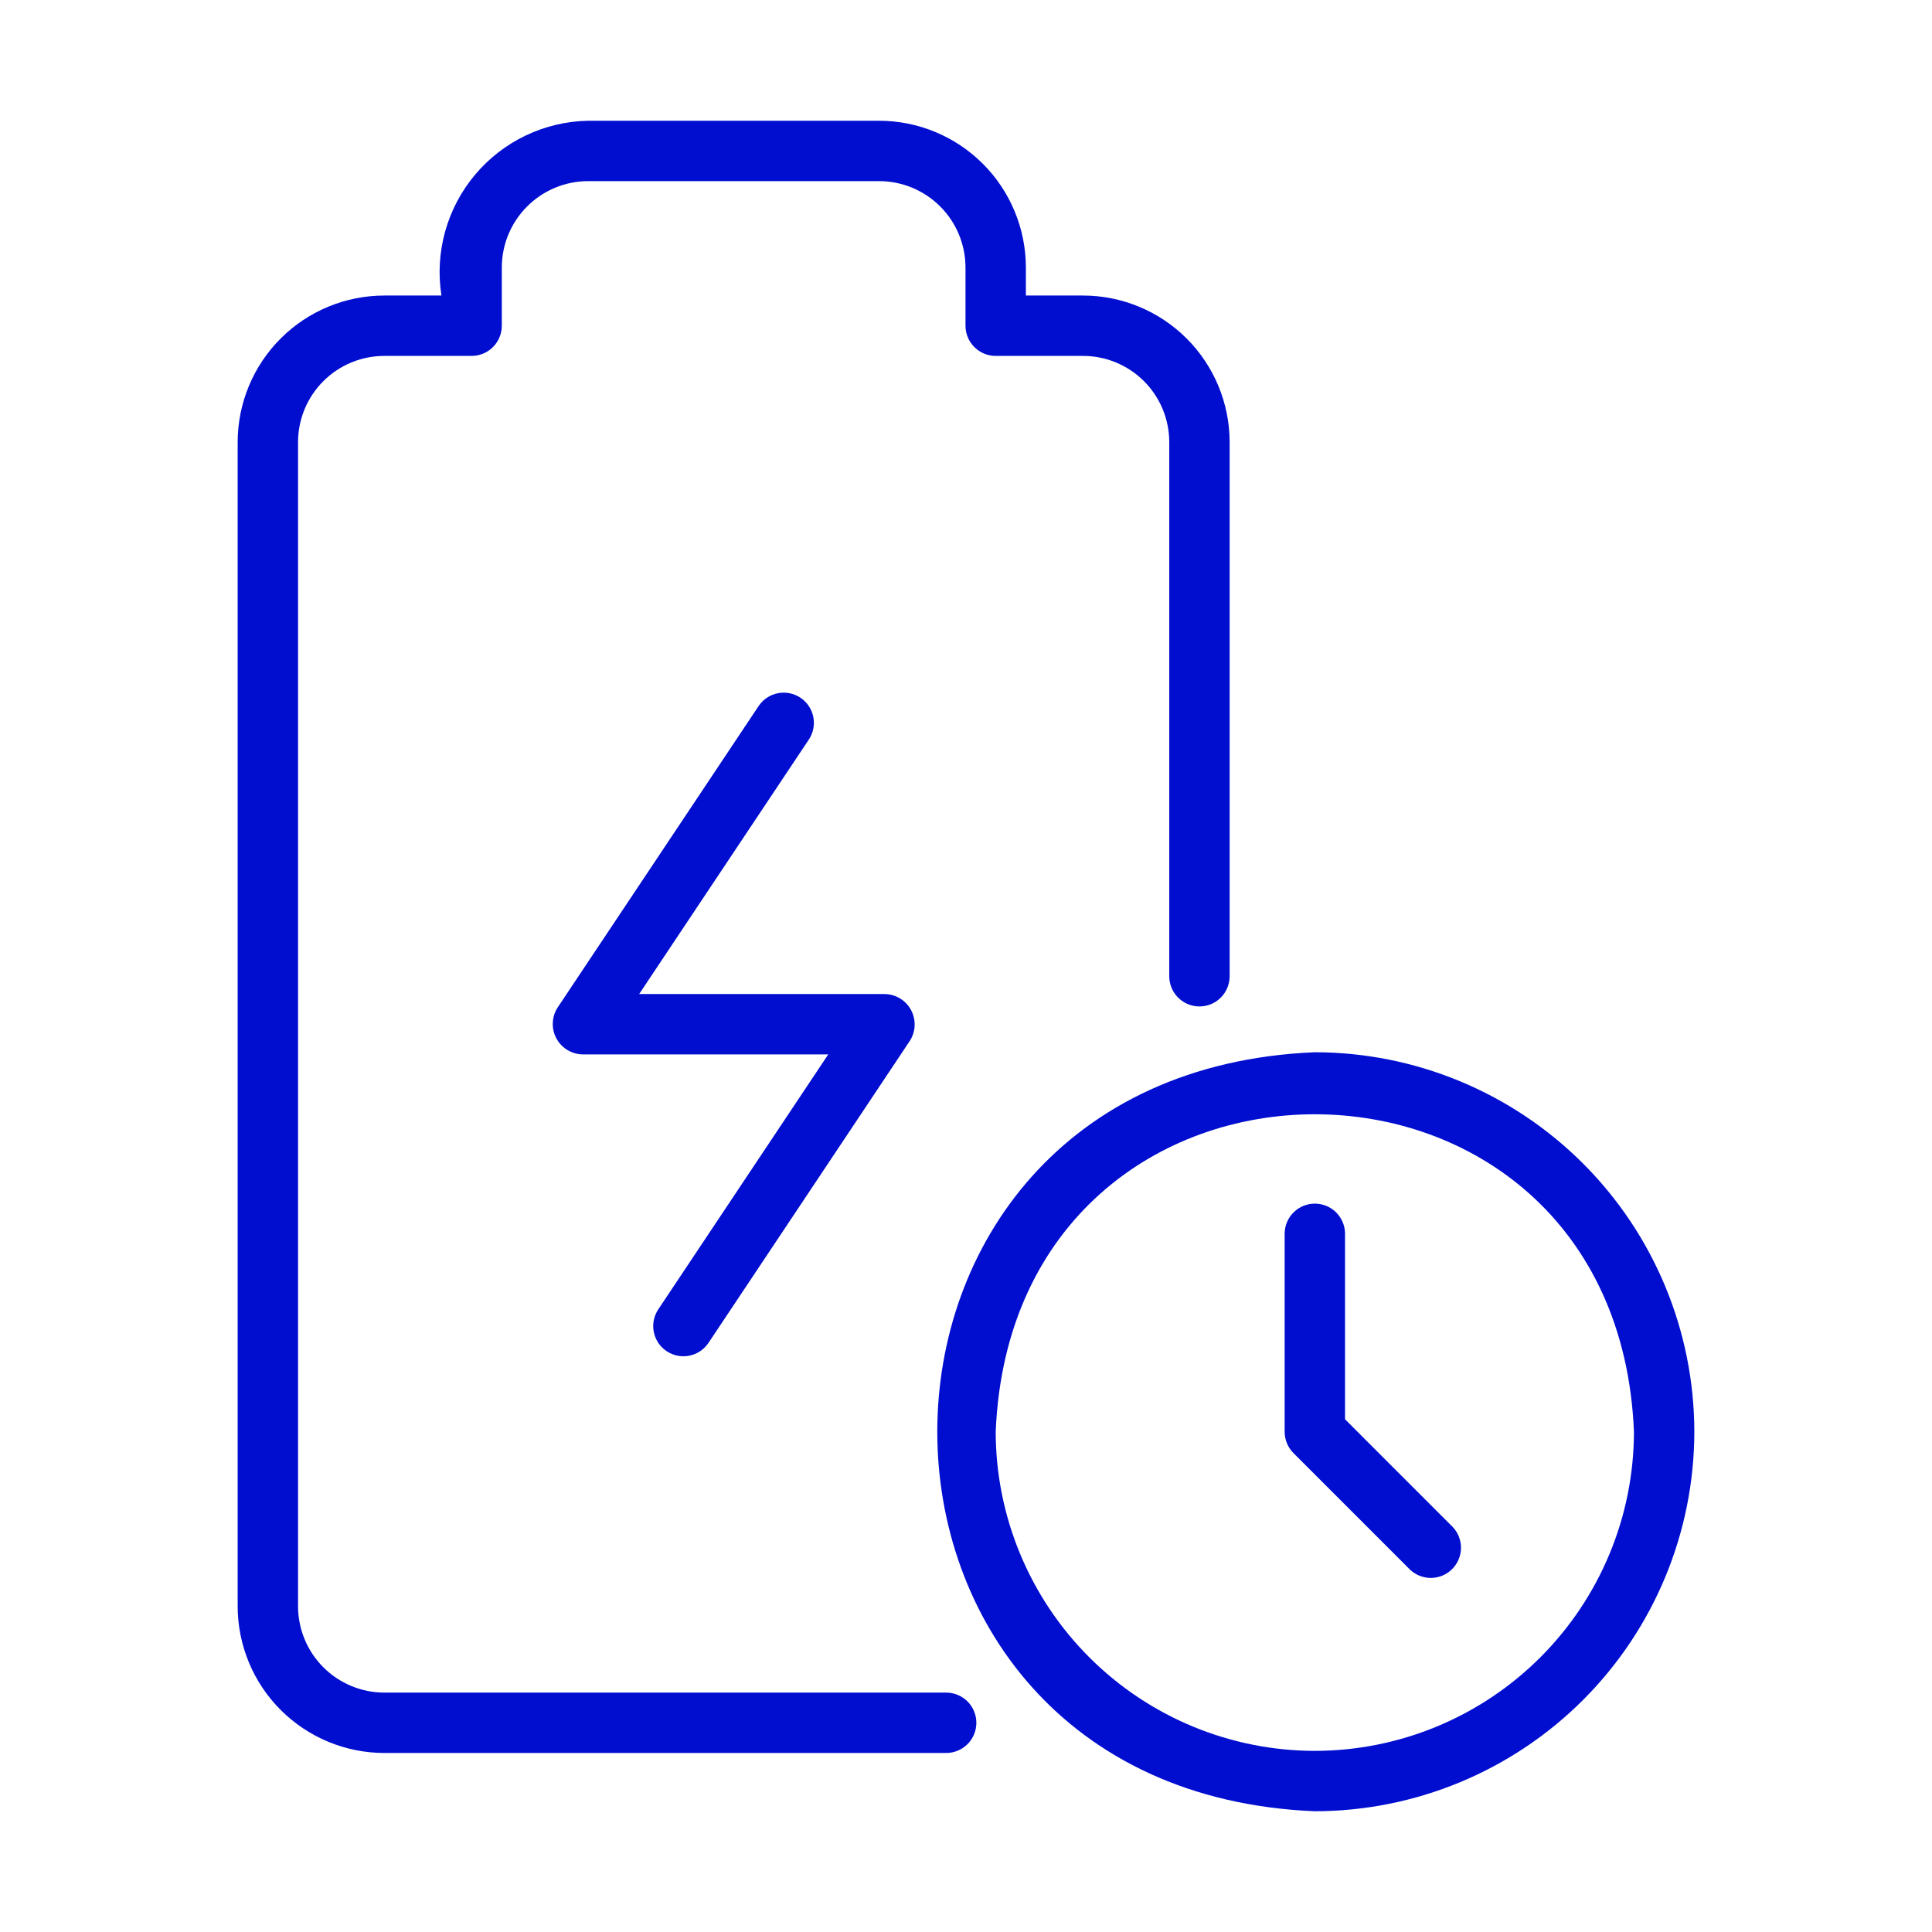
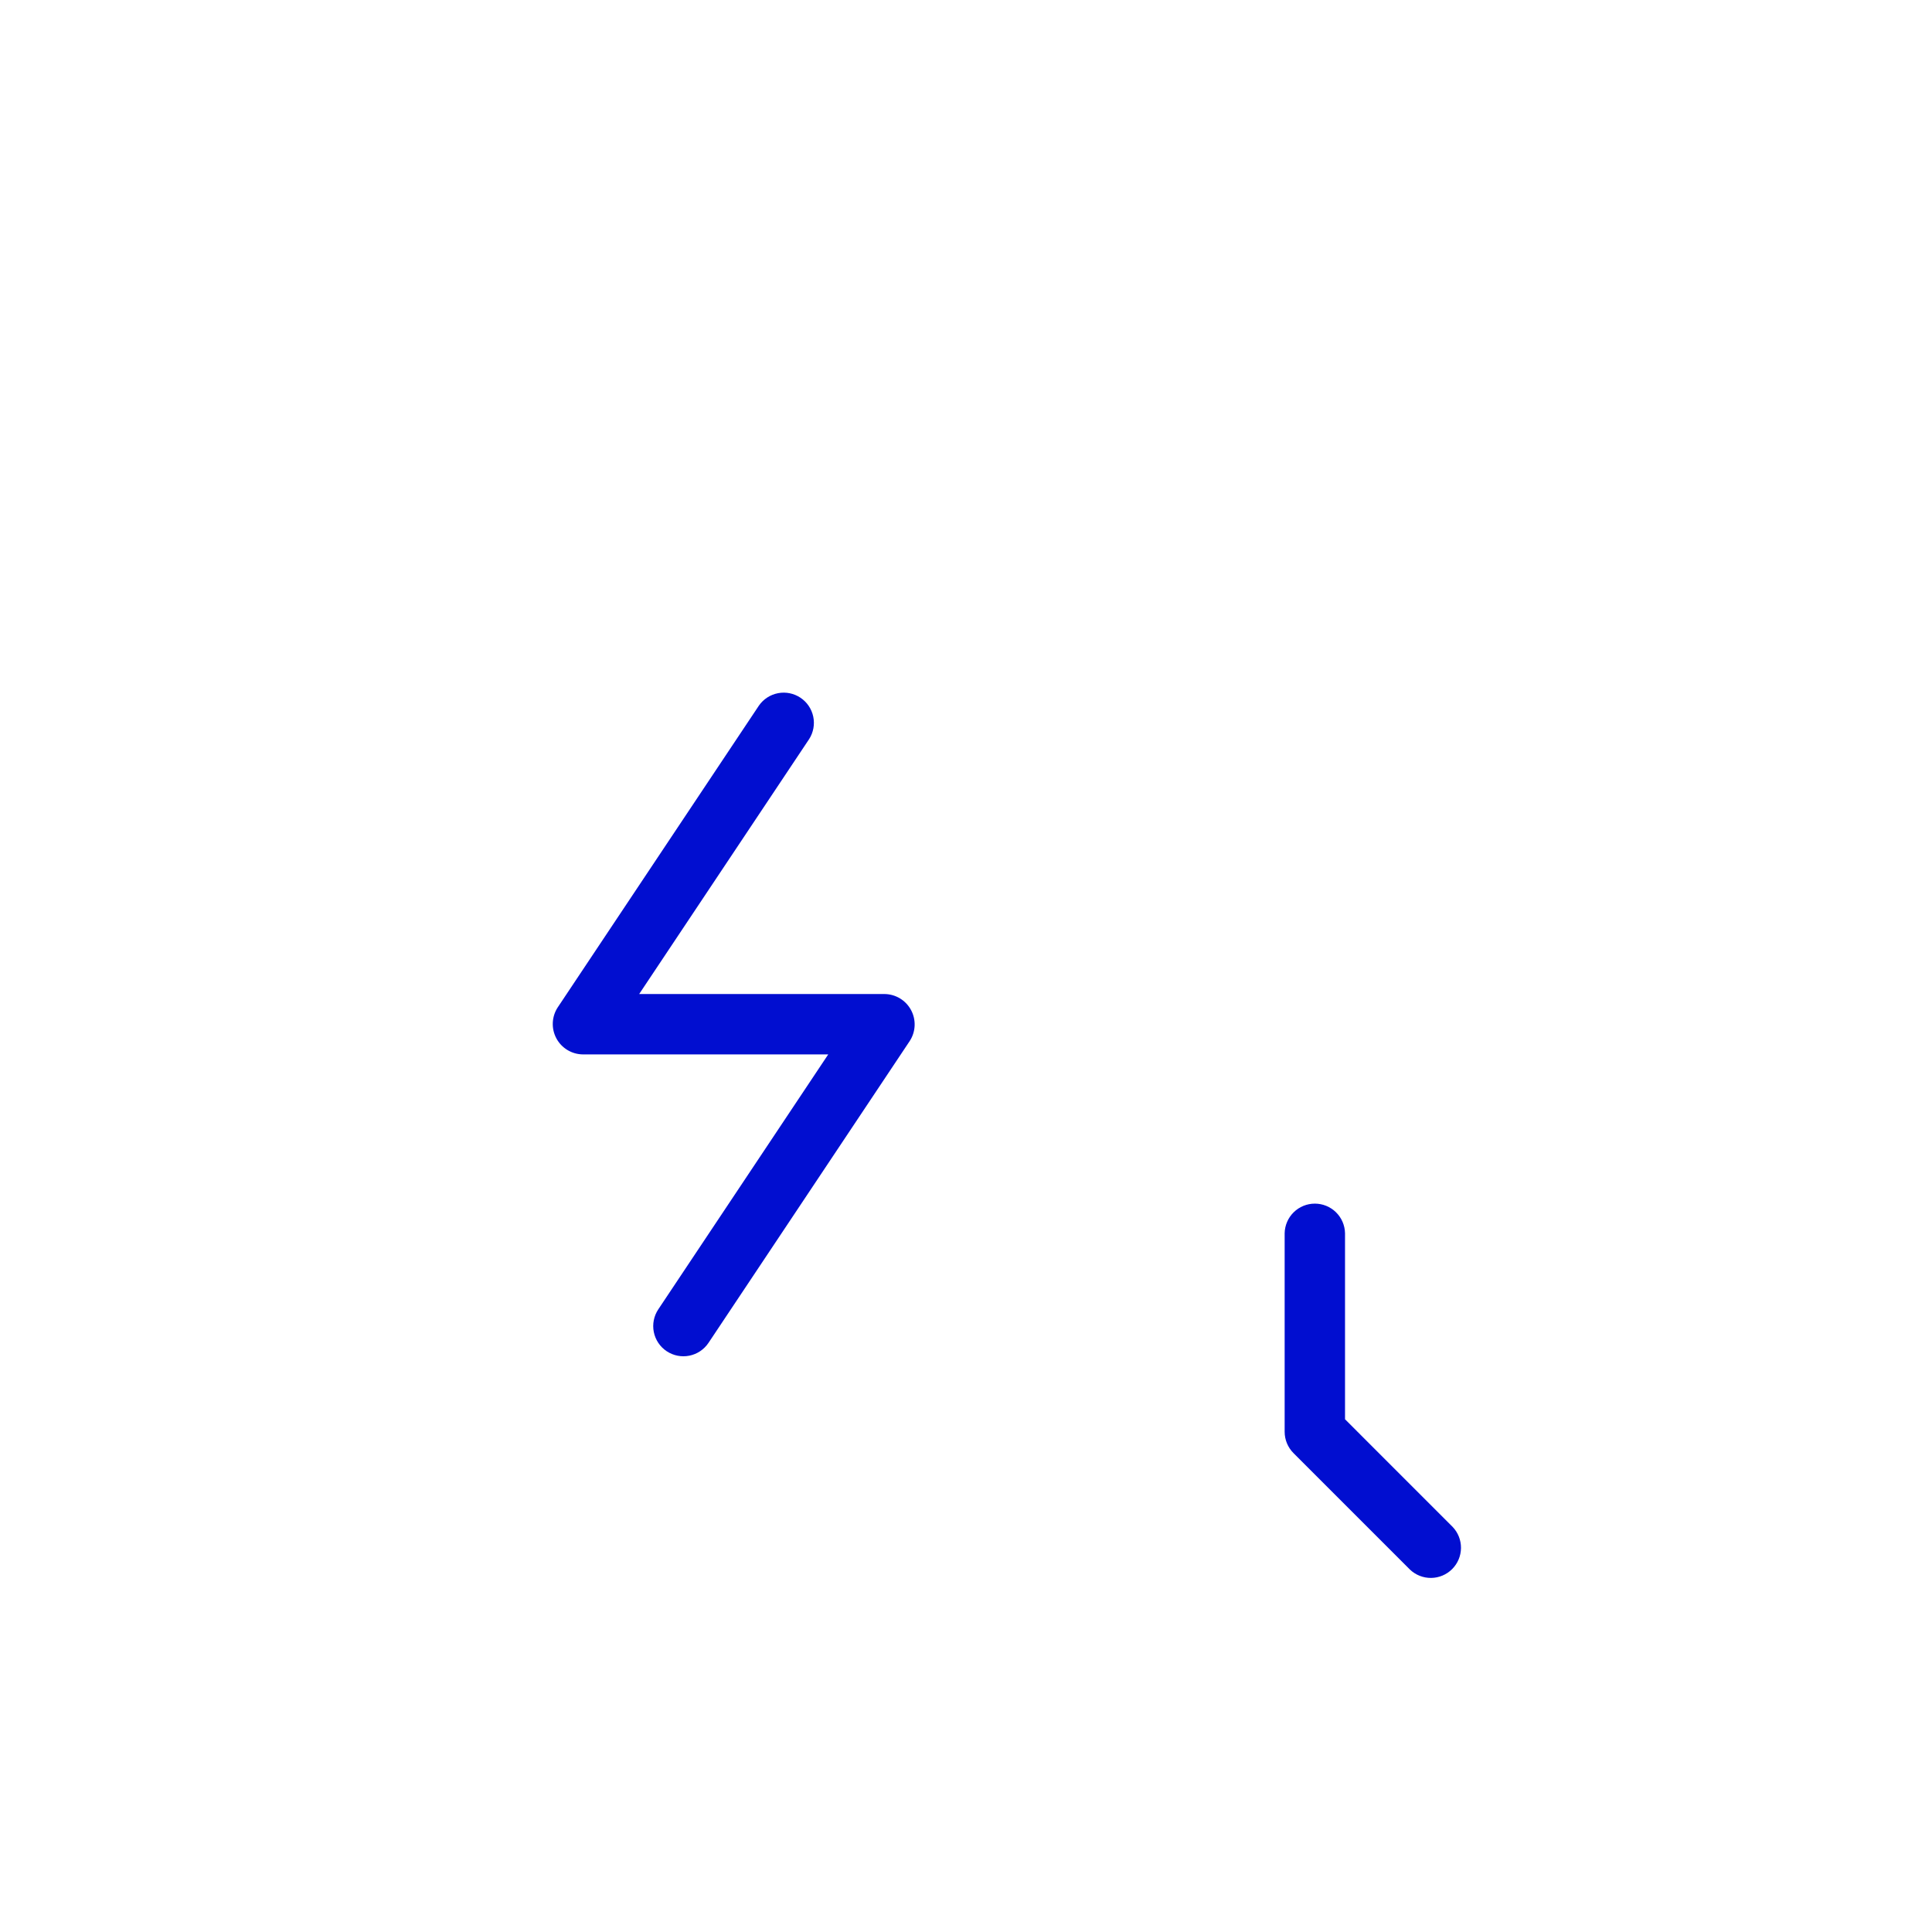
<svg xmlns="http://www.w3.org/2000/svg" width="512" height="512" viewBox="0 0 512 512" fill="none">
  <path d="M356.445 376.119V326.818C356.404 324.723 355.544 322.728 354.048 321.261C352.552 319.794 350.54 318.973 348.445 318.973C346.35 318.973 344.338 319.795 342.843 321.262C341.347 322.729 340.486 324.724 340.445 326.818V379.431C340.446 381.553 341.289 383.587 342.789 385.087L373.641 415.943C375.152 417.391 377.17 418.189 379.262 418.167C381.355 418.144 383.355 417.303 384.835 415.823C386.314 414.344 387.155 412.343 387.177 410.251C387.199 408.158 386.401 406.14 384.953 404.63L356.445 376.119Z" fill="#010ED0" />
-   <path d="M449.015 379.43C448.985 352.766 438.38 327.202 419.526 308.347C400.672 289.492 375.109 278.886 348.445 278.855C215.022 284.383 215.057 474.492 348.445 480C375.109 479.969 400.671 469.364 419.525 450.51C438.379 431.656 448.985 406.093 449.015 379.43ZM348.445 464C326.023 463.975 304.526 455.057 288.671 439.203C272.815 423.348 263.897 401.852 263.87 379.43C268.518 267.233 428.386 267.262 433.015 379.43C432.99 401.852 424.072 423.348 408.217 439.202C392.362 455.057 370.866 463.975 348.445 464Z" fill="#010ED0" />
-   <path d="M101.867 464.559H250.746C252.868 464.559 254.903 463.716 256.403 462.215C257.903 460.715 258.746 458.68 258.746 456.559C258.746 454.437 257.903 452.402 256.403 450.902C254.903 449.401 252.868 448.559 250.746 448.559H101.867C95.801 448.553 89.985 446.14 85.695 441.851C81.405 437.562 78.991 431.746 78.984 425.68V117.121C79.001 111.065 81.421 105.263 85.71 100.989C90.001 96.714 95.811 94.316 101.867 94.32H124.984C127.106 94.32 129.141 93.477 130.641 91.977C132.141 90.477 132.984 88.442 132.984 86.32V70.879C132.992 64.812 135.405 58.997 139.695 54.708C143.985 50.418 149.801 48.006 155.867 48H232.984C239.051 48.006 244.867 50.418 249.157 54.708C253.447 58.997 255.86 64.812 255.867 70.879V86.32C255.867 88.442 256.71 90.477 258.21 91.977C259.711 93.477 261.745 94.32 263.867 94.32H286.984C293.04 94.316 298.851 96.714 303.141 100.989C307.431 105.263 309.85 111.065 309.867 117.121V258.718C309.867 260.84 310.71 262.875 312.21 264.375C313.711 265.876 315.745 266.718 317.867 266.718C319.989 266.718 322.024 265.876 323.524 264.375C325.024 262.875 325.867 260.84 325.867 258.718V117.121C325.844 106.823 321.738 96.955 314.448 89.681C307.159 82.407 297.282 78.321 286.984 78.32H271.867V70.879C271.855 60.571 267.755 50.688 260.465 43.399C253.176 36.111 243.293 32.011 232.984 32H155.867C150.137 32.105 144.497 33.438 139.325 35.907C134.154 38.376 129.572 41.925 125.887 46.314C122.203 50.703 119.502 55.831 117.966 61.352C116.431 66.873 116.096 72.659 116.985 78.321H101.867C91.569 78.321 81.692 82.407 74.403 89.681C67.113 96.955 63.007 106.823 62.984 117.121V425.68C62.996 435.988 67.097 445.871 74.386 453.159C81.676 460.448 91.559 464.548 101.867 464.559Z" fill="#010ED0" />
  <path d="M176.672 358.084C178.437 359.26 180.597 359.687 182.678 359.271C184.758 358.855 186.588 357.63 187.765 355.866L241.097 275.866C241.881 274.657 242.326 273.26 242.386 271.821C242.447 270.381 242.12 268.952 241.44 267.682C240.76 266.412 239.752 265.348 238.521 264.599C237.29 263.851 235.881 263.447 234.441 263.428H169.39L214.433 195.866C215.56 194.1 215.95 191.963 215.519 189.913C215.088 187.863 213.87 186.064 212.127 184.902C210.384 183.74 208.255 183.308 206.197 183.699C204.139 184.09 202.316 185.272 201.12 186.991L147.784 266.991C147.001 268.199 146.556 269.596 146.495 271.036C146.435 272.475 146.762 273.904 147.442 275.174C148.121 276.444 149.129 277.509 150.36 278.257C151.591 279.005 153 279.409 154.441 279.428H219.491L174.453 346.99C173.276 348.756 172.849 350.916 173.265 352.997C173.681 355.077 174.906 356.907 176.672 358.084Z" fill="#010ED0" />
</svg>